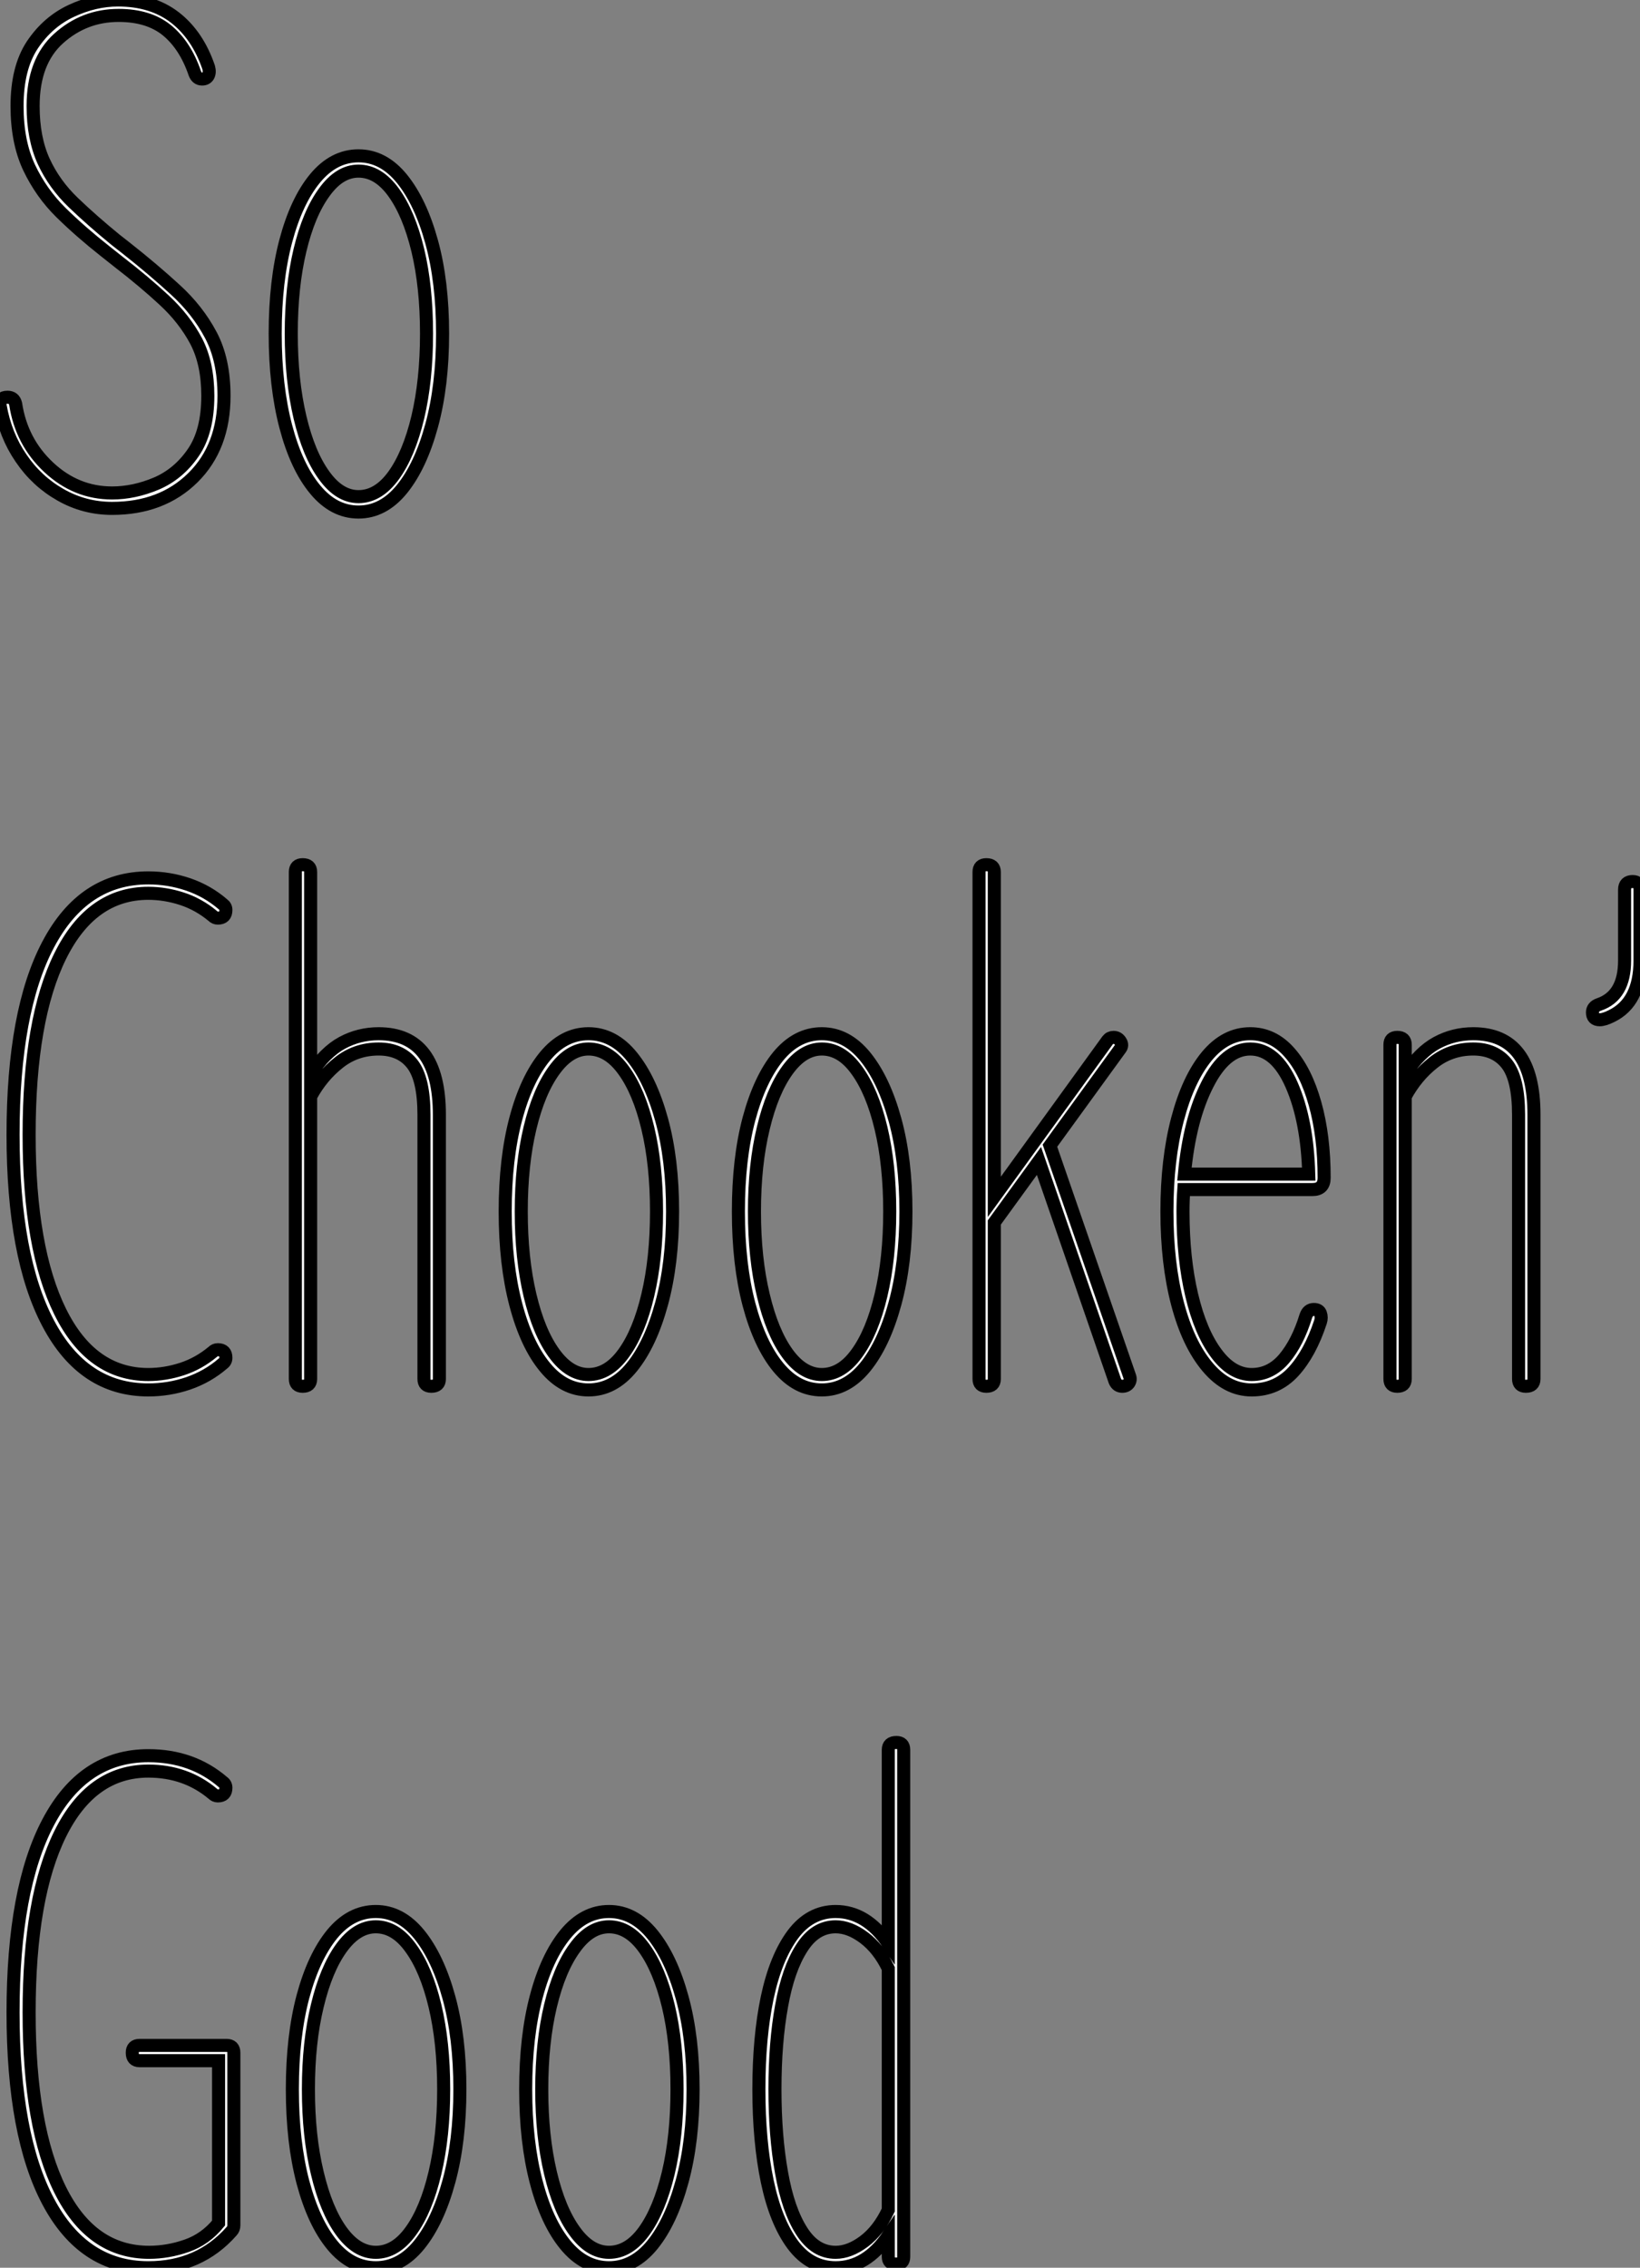
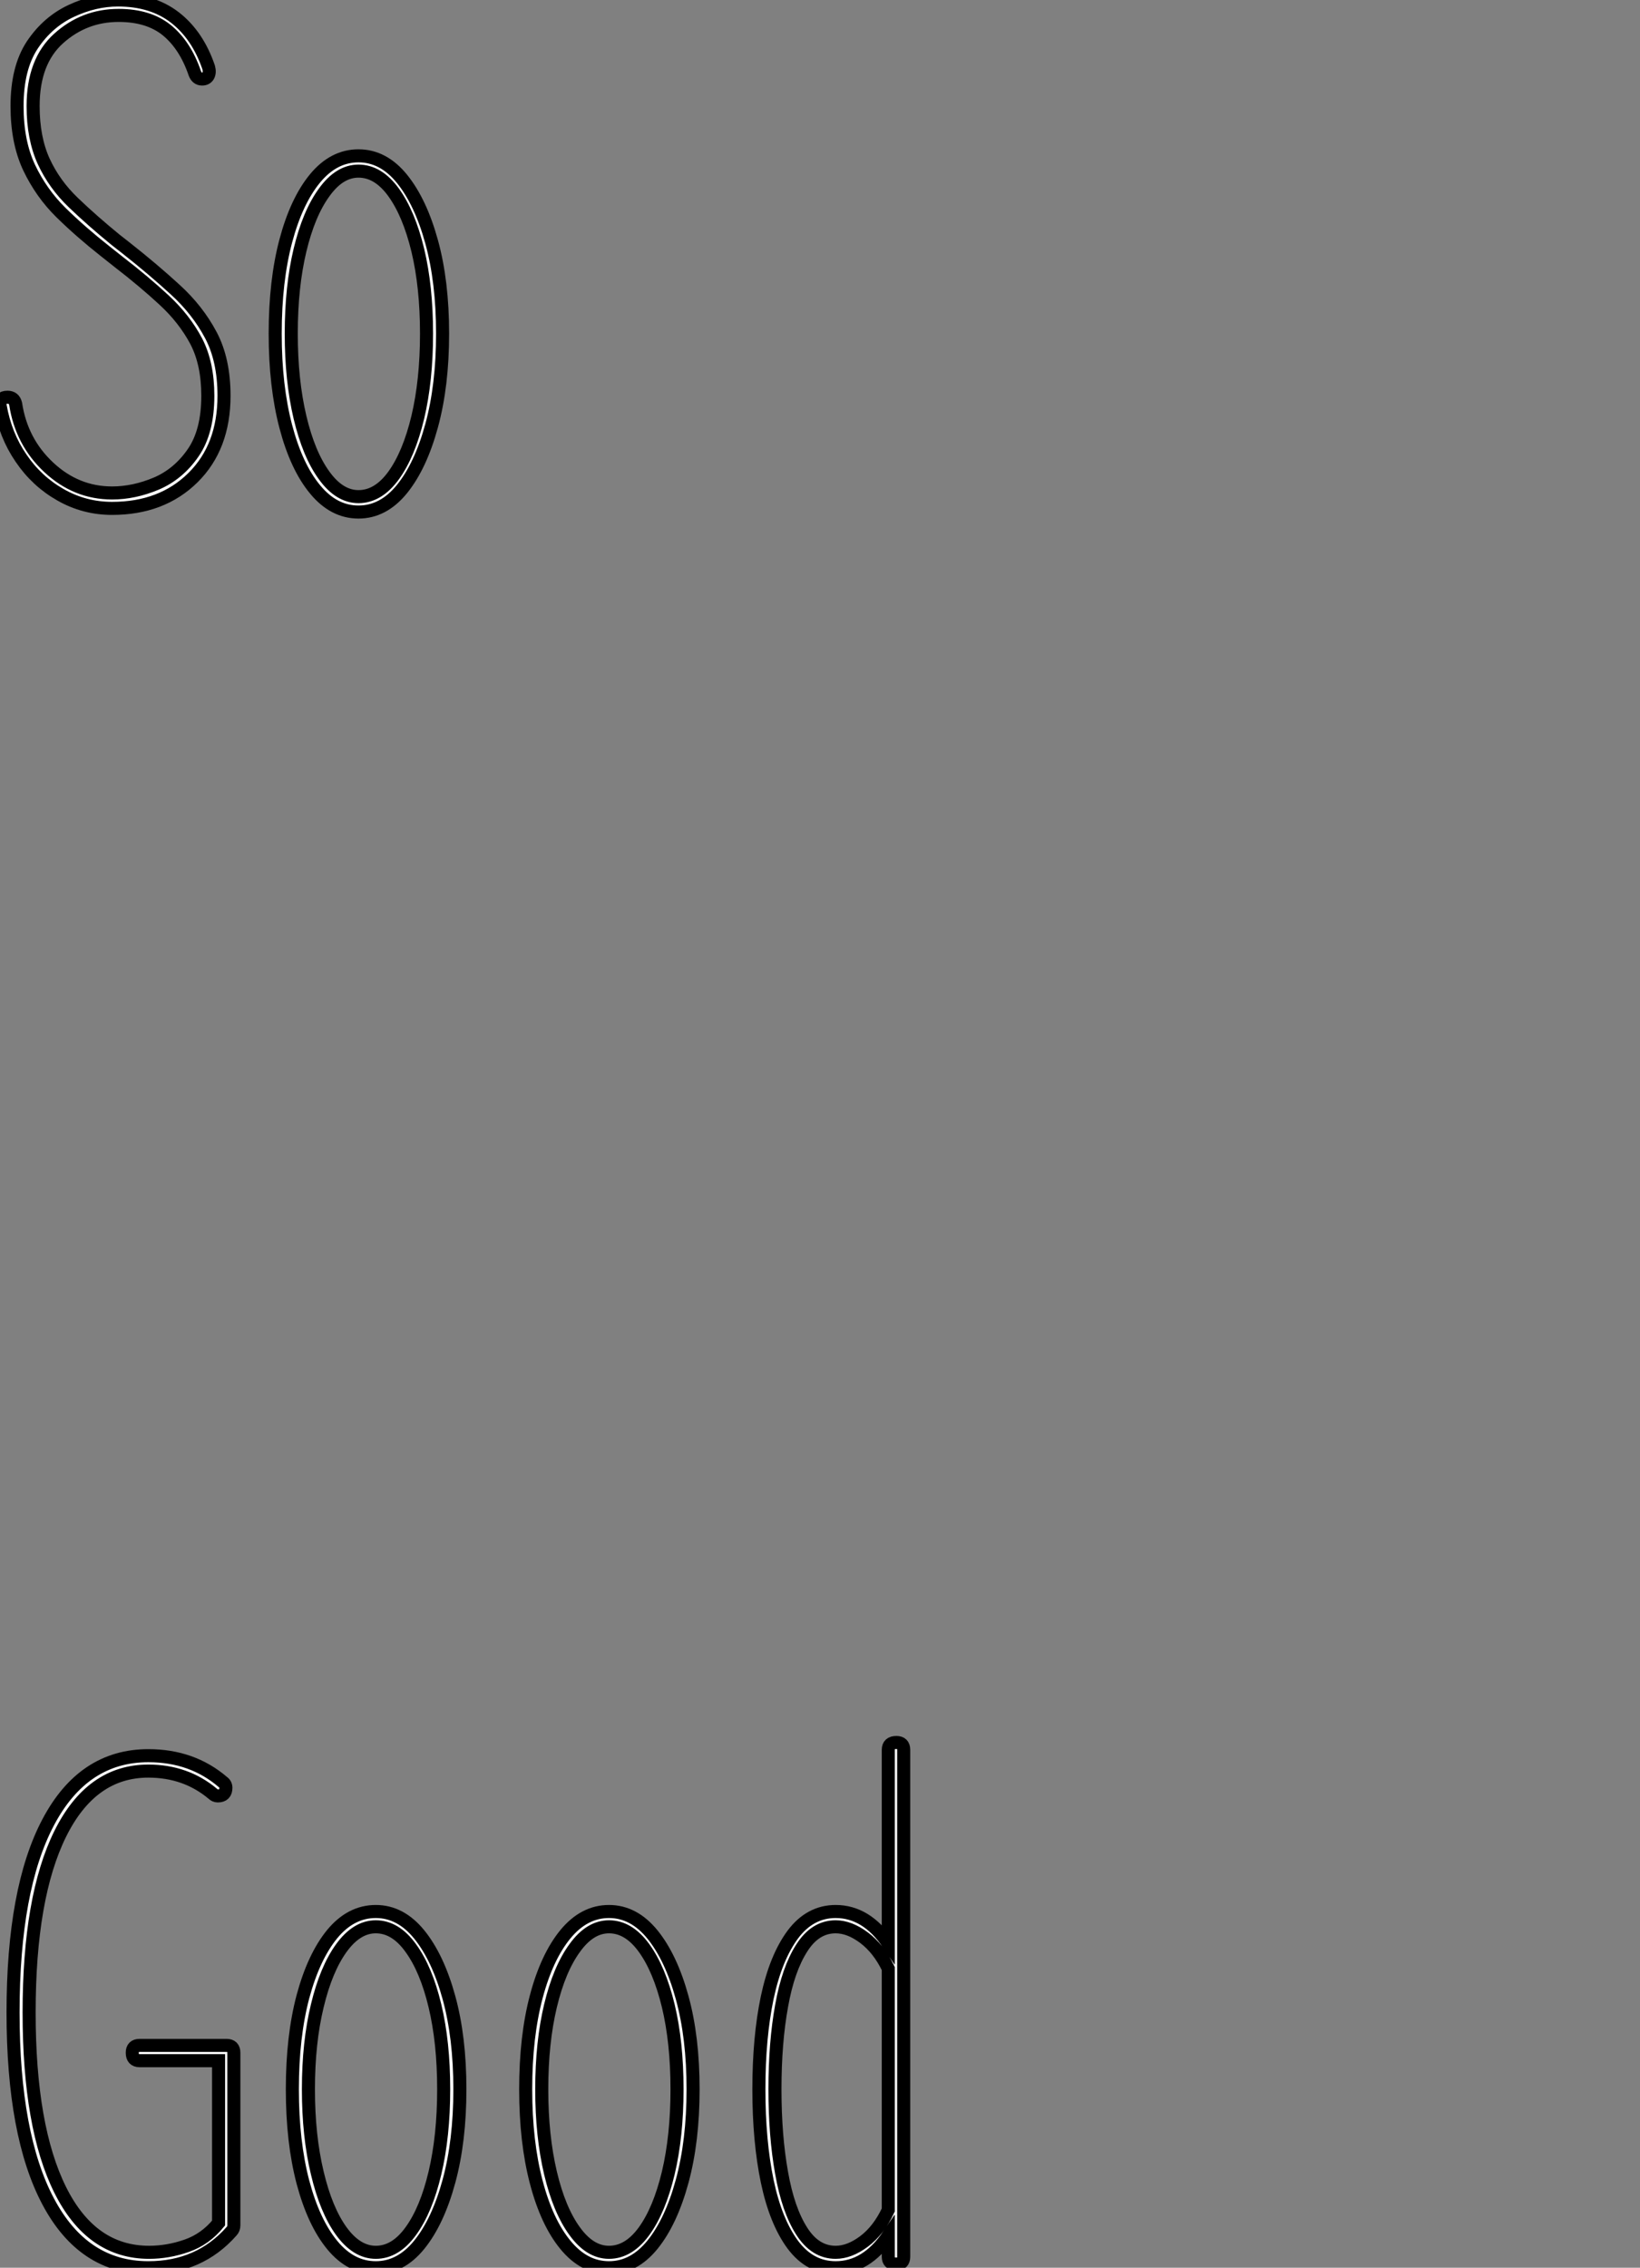
<svg xmlns="http://www.w3.org/2000/svg" viewBox="1 5 125.6 173.608">
  <rect x="1" y="5" width="125.6" height="173.608" fill="#808080" stroke="none" />
  <path d="M9.69 0L9.69 0Q7.56 0 5.74-1.04Q3.92-2.07 2.72-3.84Q1.51-5.60 1.12-7.84L1.12-7.84Q1.01-8.51 1.68-8.51L1.68-8.51Q2.18-8.51 2.30-8.01L2.30-8.01Q2.74-5.10 4.84-3.14Q6.94-1.18 9.69-1.18L9.69-1.18Q11.37-1.18 13.08-1.90Q14.78-2.63 15.90-4.26Q17.02-5.88 17.02-8.62L17.02-8.62Q17.02-11.09 16.13-12.80Q15.23-14.50 13.69-15.93Q12.15-17.36 10.19-18.87L10.19-18.87L9.13-19.71Q7.28-21.17 5.77-22.65Q4.26-24.14 3.33-26.10Q2.41-28.06 2.41-30.80L2.41-30.80Q2.41-33.71 3.58-35.48Q4.76-37.24 6.55-38.08Q8.34-38.92 10.14-38.92L10.14-38.92Q12.77-38.92 14.50-37.58Q16.24-36.23 17.08-33.77L17.08-33.77Q17.19-33.38 17.05-33.12Q16.91-32.87 16.58-32.87L16.58-32.87Q16.18-32.87 16.02-33.32L16.02-33.32Q15.29-35.45 13.89-36.60Q12.49-37.74 10.19-37.74L10.19-37.74Q7.56-37.74 5.60-35.98Q3.64-34.22 3.64-30.80L3.64-30.80Q3.64-28.34 4.45-26.57Q5.26-24.81 6.72-23.41Q8.18-22.01 9.97-20.55L9.97-20.55L10.75-19.94Q12.82-18.31 14.53-16.74Q16.24-15.18 17.25-13.27Q18.26-11.37 18.26-8.62L18.26-8.62Q18.26-4.70 15.88-2.35Q13.50 0 9.69 0ZM28.56 0.28L28.56 0.28Q26.66 0.28 25.23-1.46Q23.80-3.19 22.99-6.27Q22.18-9.35 22.18-13.38L22.18-13.38Q22.18-17.42 22.99-20.47Q23.80-23.52 25.23-25.26Q26.66-26.99 28.56-26.99L28.56-26.99Q30.46-26.99 31.89-25.23Q33.32-23.46 34.16-20.41Q35-17.36 35-13.38L35-13.38Q35-9.41 34.16-6.33Q33.32-3.25 31.89-1.48Q30.46 0.28 28.56 0.28ZM28.56-0.90L28.56-0.90Q30.07-0.90 31.25-2.52Q32.42-4.14 33.10-6.97Q33.77-9.80 33.77-13.38L33.77-13.38Q33.77-16.97 33.10-19.77Q32.42-22.57 31.25-24.19Q30.07-25.82 28.56-25.82L28.56-25.82Q27.10-25.82 25.93-24.19Q24.75-22.57 24.08-19.77Q23.41-16.97 23.41-13.38L23.41-13.38Q23.41-9.80 24.08-6.97Q24.75-4.14 25.93-2.52Q27.10-0.90 28.56-0.90Z" fill="white" stroke="black" transform="translate(0 0) scale(1 1) translate(-0.104 43.92)" />
-   <path d="M12.60 0.28L12.60 0.28Q7.62 0.28 4.93-4.82Q2.24-9.91 2.24-19.26L2.24-19.26Q2.24-28.73 4.93-33.82Q7.62-38.92 12.60-38.92L12.60-38.92Q14.17-38.92 15.65-38.42Q17.14-37.91 18.31-36.90L18.31-36.90Q18.54-36.74 18.54-36.46L18.54-36.46Q18.54-35.84 17.92-35.84L17.92-35.84Q17.70-35.84 17.53-36.01L17.53-36.01Q16.46-36.90 15.18-37.32Q13.89-37.74 12.60-37.74L12.60-37.74Q8.23-37.74 5.85-32.93Q3.47-28.11 3.47-19.26L3.47-19.26Q3.47-10.53 5.85-5.71Q8.23-0.90 12.60-0.90L12.60-0.90Q13.89-0.90 15.18-1.32Q16.46-1.74 17.53-2.63L17.53-2.63Q17.70-2.80 17.92-2.80L17.92-2.80Q18.54-2.80 18.54-2.18L18.54-2.18Q18.54-1.90 18.31-1.74L18.31-1.74Q17.14-0.73 15.65-0.22Q14.17 0.28 12.60 0.28ZM24.42 0L24.42 0Q23.86 0 23.86-0.56L23.86-0.56L23.86-39.37Q23.86-39.93 24.42-39.93L24.42-39.93Q25.03-39.93 25.03-39.37L25.03-39.37L25.03-23.91Q26.15-25.59 27.44-26.29Q28.73-26.99 30.24-26.99L30.24-26.99Q34.89-26.99 34.89-20.78L34.89-20.78L34.89-0.56Q34.89 0 34.27 0L34.27 0Q33.71 0 33.71-0.56L33.71-0.56L33.71-20.78Q33.71-23.52 32.82-24.67Q31.92-25.82 30.24-25.82L30.24-25.82Q28.50-25.82 27.19-24.78Q25.87-23.74 25.03-22.18L25.03-22.18L25.03-0.56Q25.03 0 24.42 0ZM46.31 0.28L46.31 0.28Q44.41 0.28 42.98-1.46Q41.55-3.19 40.74-6.27Q39.93-9.35 39.93-13.38L39.93-13.38Q39.93-17.42 40.74-20.47Q41.55-23.52 42.98-25.26Q44.41-26.99 46.31-26.99L46.31-26.99Q48.22-26.99 49.64-25.23Q51.07-23.46 51.91-20.41Q52.75-17.36 52.75-13.38L52.75-13.38Q52.75-9.41 51.91-6.33Q51.07-3.25 49.64-1.48Q48.22 0.28 46.31 0.28ZM46.31-0.90L46.31-0.90Q47.82-0.90 49-2.52Q50.18-4.14 50.85-6.97Q51.52-9.80 51.52-13.38L51.52-13.38Q51.52-16.97 50.85-19.77Q50.18-22.57 49-24.19Q47.82-25.82 46.31-25.82L46.31-25.82Q44.86-25.82 43.68-24.19Q42.50-22.57 41.83-19.77Q41.16-16.97 41.16-13.38L41.16-13.38Q41.16-9.80 41.83-6.97Q42.50-4.14 43.68-2.52Q44.86-0.90 46.31-0.90ZM64.18 0.28L64.18 0.28Q62.27 0.28 60.84-1.46Q59.42-3.19 58.60-6.27Q57.79-9.35 57.79-13.38L57.79-13.38Q57.79-17.42 58.60-20.47Q59.42-23.52 60.84-25.26Q62.27-26.99 64.18-26.99L64.18-26.99Q66.08-26.99 67.51-25.23Q68.94-23.46 69.78-20.41Q70.62-17.36 70.62-13.38L70.62-13.38Q70.62-9.41 69.78-6.33Q68.94-3.25 67.51-1.48Q66.08 0.28 64.18 0.28ZM64.18-0.90L64.18-0.90Q65.69-0.90 66.86-2.52Q68.04-4.14 68.71-6.97Q69.38-9.80 69.38-13.38L69.38-13.38Q69.38-16.97 68.71-19.77Q68.04-22.57 66.86-24.19Q65.69-25.82 64.18-25.82L64.18-25.82Q62.72-25.82 61.54-24.19Q60.37-22.57 59.70-19.77Q59.02-16.97 59.02-13.38L59.02-13.38Q59.02-9.80 59.70-6.97Q60.37-4.14 61.54-2.52Q62.72-0.90 64.18-0.90ZM76.78 0L76.78 0Q76.22 0 76.22-0.56L76.22-0.56L76.22-39.37Q76.22-39.93 76.78-39.93L76.78-39.93Q77.39-39.93 77.39-39.37L77.39-39.37L77.39-14.50L86.07-26.49Q86.24-26.71 86.52-26.71L86.52-26.71Q86.86-26.71 87.05-26.40Q87.25-26.10 87.02-25.82L87.02-25.82L81.65-18.42L87.75-0.78Q87.86-0.50 87.70-0.25Q87.53 0 87.19 0L87.19 0Q86.80 0 86.63-0.39L86.63-0.39L80.81-17.25L77.39-12.54L77.39-0.56Q77.39 0 76.78 0ZM97.10 0.28L97.10 0.28Q95.20 0.28 93.72-1.48Q92.23-3.25 91.42-6.33Q90.61-9.41 90.61-13.38L90.61-13.38Q90.61-17.36 91.42-20.44Q92.23-23.52 93.66-25.26Q95.09-26.99 96.99-26.99L96.99-26.99Q98.73-26.99 99.99-25.56Q101.25-24.14 101.95-21.64Q102.65-19.15 102.65-15.96L102.65-15.96Q102.65-15.06 101.75-15.06L101.75-15.06L91.90-15.06Q91.84-14.22 91.84-13.38L91.84-13.38Q91.84-9.80 92.51-6.97Q93.18-4.14 94.39-2.52Q95.59-0.90 97.10-0.90L97.10-0.90Q98.56-0.90 99.60-2.13Q100.63-3.36 101.25-5.38L101.25-5.38Q101.42-5.88 101.86-5.88L101.86-5.88Q102.26-5.88 102.37-5.57Q102.48-5.26 102.37-4.93L102.37-4.93Q101.58-2.52 100.30-1.12Q99.01 0.28 97.10 0.28ZM96.99-25.82L96.99-25.82Q95.09-25.82 93.72-23.13Q92.34-20.44 91.95-16.24L91.95-16.24L101.47-16.24Q101.36-20.33 100.16-23.07Q98.95-25.82 96.99-25.82ZM108.25 0L108.25 0Q107.69 0 107.69-0.56L107.69-0.56L107.69-26.15Q107.69-26.71 108.25-26.71L108.25-26.71Q108.86-26.71 108.86-26.15L108.86-26.15L108.86-23.91Q109.98-25.59 111.27-26.29Q112.56-26.99 114.07-26.99L114.07-26.99Q118.72-26.99 118.72-20.78L118.72-20.78L118.72-0.56Q118.72 0 118.10 0L118.10 0Q117.54 0 117.54-0.56L117.54-0.56L117.54-20.78Q117.54-23.52 116.65-24.67Q115.75-25.82 114.07-25.82L114.07-25.82Q112.34-25.82 111.02-24.78Q109.70-23.74 108.86-22.18L108.86-22.18L108.86-0.56Q108.86 0 108.25 0ZM126.28-38.64L126.28-38.64Q126.84-38.64 126.84-38.02L126.84-38.02L126.84-32.59Q126.84-29.40 124.66-28.34L124.66-28.34Q124.10-28.06 123.76-28.06L123.76-28.06Q123.20-28.06 123.20-28.62L123.20-28.62Q123.20-29.06 123.70-29.23L123.70-29.23Q125.66-29.90 125.66-32.59L125.66-32.59L125.66-38.02Q125.66-38.64 126.28-38.64Z" fill="white" stroke="black" transform="translate(0 67.2) scale(1 1) translate(-0.24 43.928)" />
  <path d="M12.60 0.28L12.60 0.28Q7.62 0.28 4.93-4.79Q2.24-9.86 2.24-19.26L2.24-19.26Q2.24-28.73 4.93-33.82Q7.62-38.92 12.60-38.92L12.60-38.92Q15.96-38.92 18.31-36.90L18.31-36.90Q18.54-36.74 18.54-36.46L18.54-36.46Q18.54-35.84 17.92-35.84L17.92-35.84Q17.70-35.84 17.53-36.01L17.53-36.01Q15.46-37.74 12.60-37.74L12.60-37.74Q8.23-37.74 5.85-32.93Q3.47-28.11 3.47-19.26L3.47-19.26Q3.47-10.47 5.85-5.68Q8.23-0.90 12.66-0.90L12.66-0.90Q14.11-0.90 15.54-1.40Q16.97-1.90 17.98-3.14L17.98-3.14L17.98-15.57L11.93-15.57Q11.37-15.57 11.37-16.18L11.37-16.18Q11.37-16.74 11.93-16.74L11.93-16.74L18.59-16.74Q19.15-16.74 19.15-16.18L19.15-16.18L19.15-2.97Q19.15-2.69 18.98-2.52L18.98-2.52Q16.52 0.28 12.60 0.28ZM30.02 0.28L30.02 0.28Q28.11 0.28 26.68-1.46Q25.26-3.19 24.44-6.27Q23.63-9.35 23.63-13.38L23.63-13.38Q23.63-17.42 24.44-20.47Q25.26-23.52 26.68-25.26Q28.11-26.99 30.02-26.99L30.02-26.99Q31.92-26.99 33.35-25.23Q34.78-23.46 35.62-20.41Q36.46-17.36 36.46-13.38L36.46-13.38Q36.46-9.41 35.62-6.33Q34.78-3.25 33.35-1.48Q31.92 0.28 30.02 0.28ZM30.02-0.90L30.02-0.90Q31.53-0.90 32.70-2.52Q33.88-4.14 34.55-6.97Q35.22-9.80 35.22-13.38L35.22-13.38Q35.22-16.97 34.55-19.77Q33.88-22.57 32.70-24.19Q31.53-25.82 30.02-25.82L30.02-25.82Q28.56-25.82 27.38-24.19Q26.21-22.57 25.54-19.77Q24.86-16.97 24.86-13.38L24.86-13.38Q24.86-9.80 25.54-6.97Q26.21-4.14 27.38-2.52Q28.56-0.90 30.02-0.90ZM47.88 0.28L47.88 0.28Q45.98 0.28 44.55-1.46Q43.12-3.19 42.31-6.27Q41.50-9.35 41.50-13.38L41.50-13.38Q41.50-17.42 42.31-20.47Q43.12-23.52 44.55-25.26Q45.98-26.99 47.88-26.99L47.88-26.99Q49.78-26.99 51.21-25.23Q52.64-23.46 53.48-20.41Q54.32-17.36 54.32-13.38L54.32-13.38Q54.32-9.41 53.48-6.33Q52.64-3.25 51.21-1.48Q49.78 0.28 47.88 0.28ZM47.88-0.90L47.88-0.90Q49.39-0.90 50.57-2.52Q51.74-4.14 52.42-6.97Q53.09-9.80 53.09-13.38L53.09-13.38Q53.09-16.97 52.42-19.77Q51.74-22.57 50.57-24.19Q49.39-25.82 47.88-25.82L47.88-25.82Q46.42-25.82 45.25-24.19Q44.07-22.57 43.40-19.77Q42.73-16.97 42.73-13.38L42.73-13.38Q42.73-9.80 43.40-6.97Q44.07-4.14 45.25-2.52Q46.42-0.90 47.88-0.90ZM69.89 0L69.89 0Q70.45 0 70.45-0.56L70.45-0.56L70.45-39.37Q70.45-39.93 69.89-39.93L69.89-39.93Q69.27-39.93 69.27-39.37L69.27-39.37L69.27-24.53Q67.59-26.99 65.24-26.99L65.24-26.99Q63.28-26.99 61.96-25.23Q60.65-23.46 60.00-20.41Q59.36-17.36 59.36-13.38L59.36-13.38Q59.36-9.41 60.00-6.33Q60.65-3.25 61.96-1.48Q63.28 0.28 65.24 0.28L65.24 0.28Q67.59 0.28 69.27-2.18L69.27-2.18L69.27-0.56Q69.27 0 69.89 0ZM65.24-25.82L65.24-25.82Q66.30-25.82 67.42-24.98Q68.54-24.14 69.27-22.62L69.27-22.62L69.27-4.14Q68.54-2.58 67.42-1.74Q66.30-0.90 65.24-0.90L65.24-0.90Q63.67-0.90 62.64-2.52Q61.60-4.14 61.10-6.97Q60.59-9.80 60.59-13.38L60.59-13.38Q60.59-16.97 61.10-19.77Q61.60-22.57 62.64-24.19Q63.67-25.82 65.24-25.82Z" fill="white" stroke="black" transform="translate(0 134.4) scale(1 1) translate(-0.24 43.928)" />
</svg>